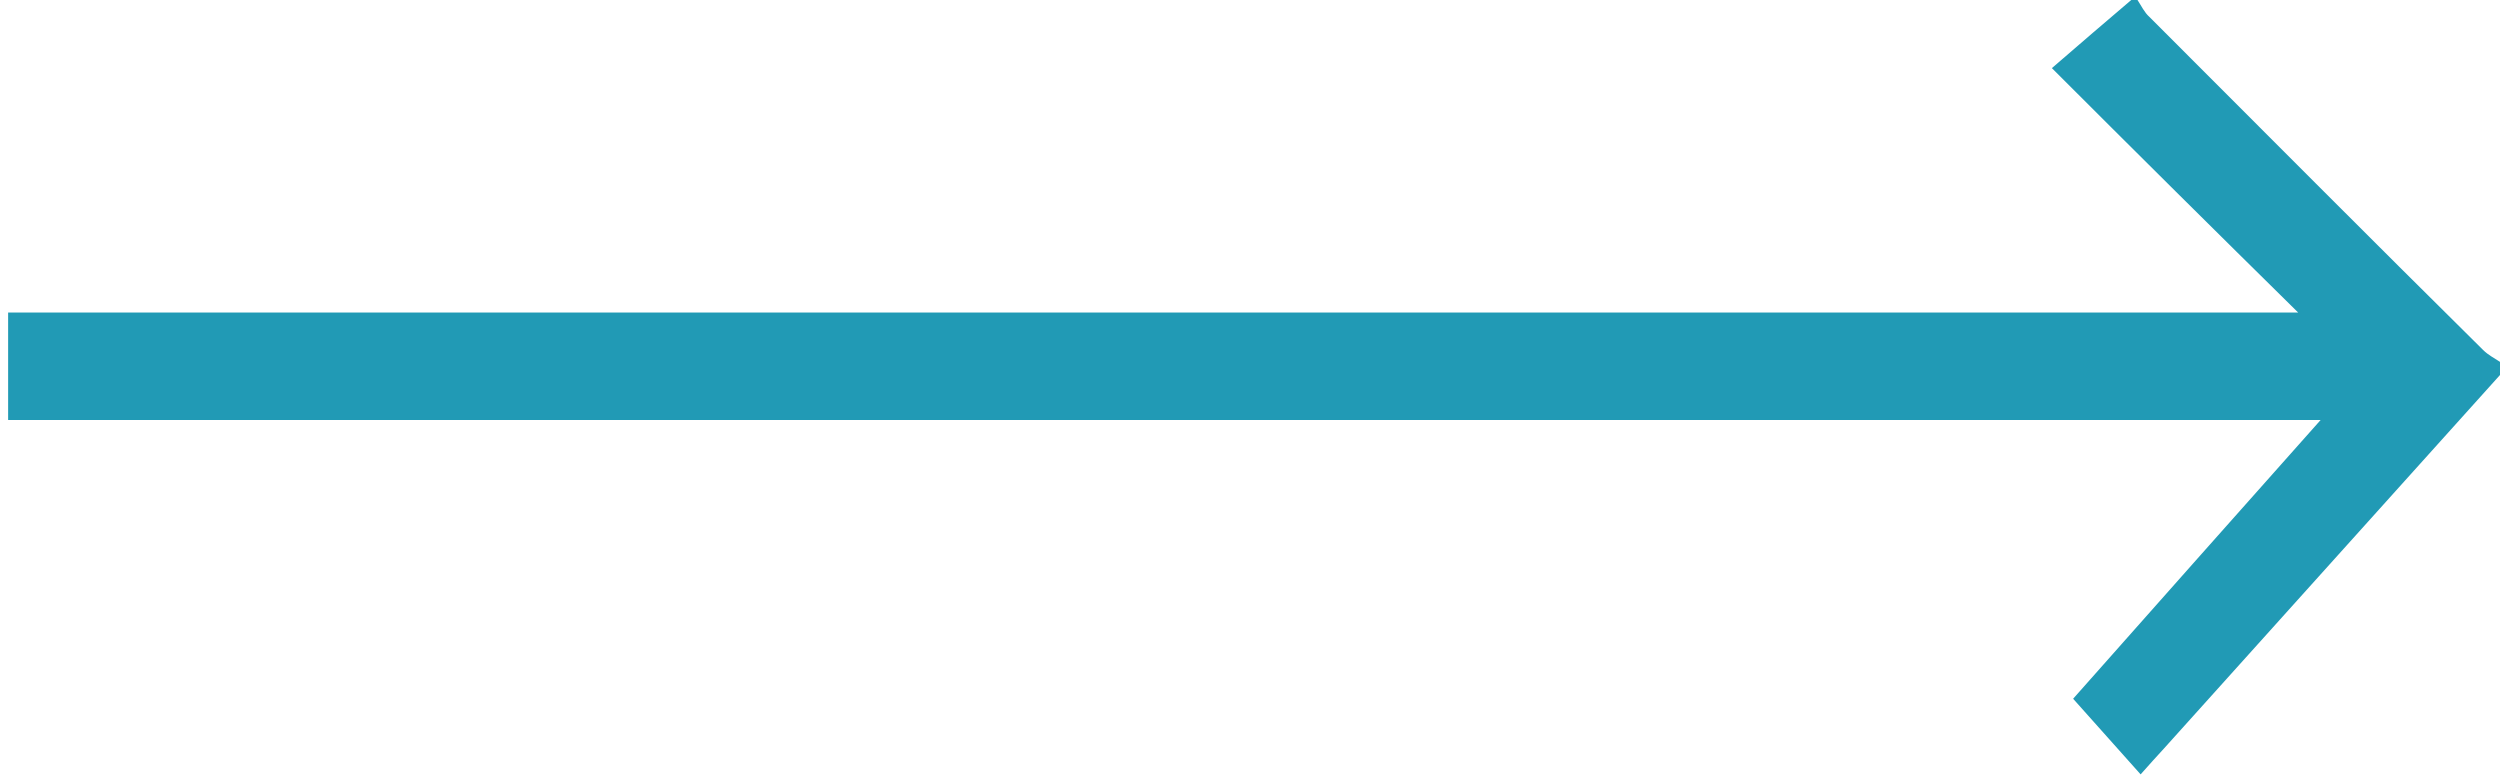
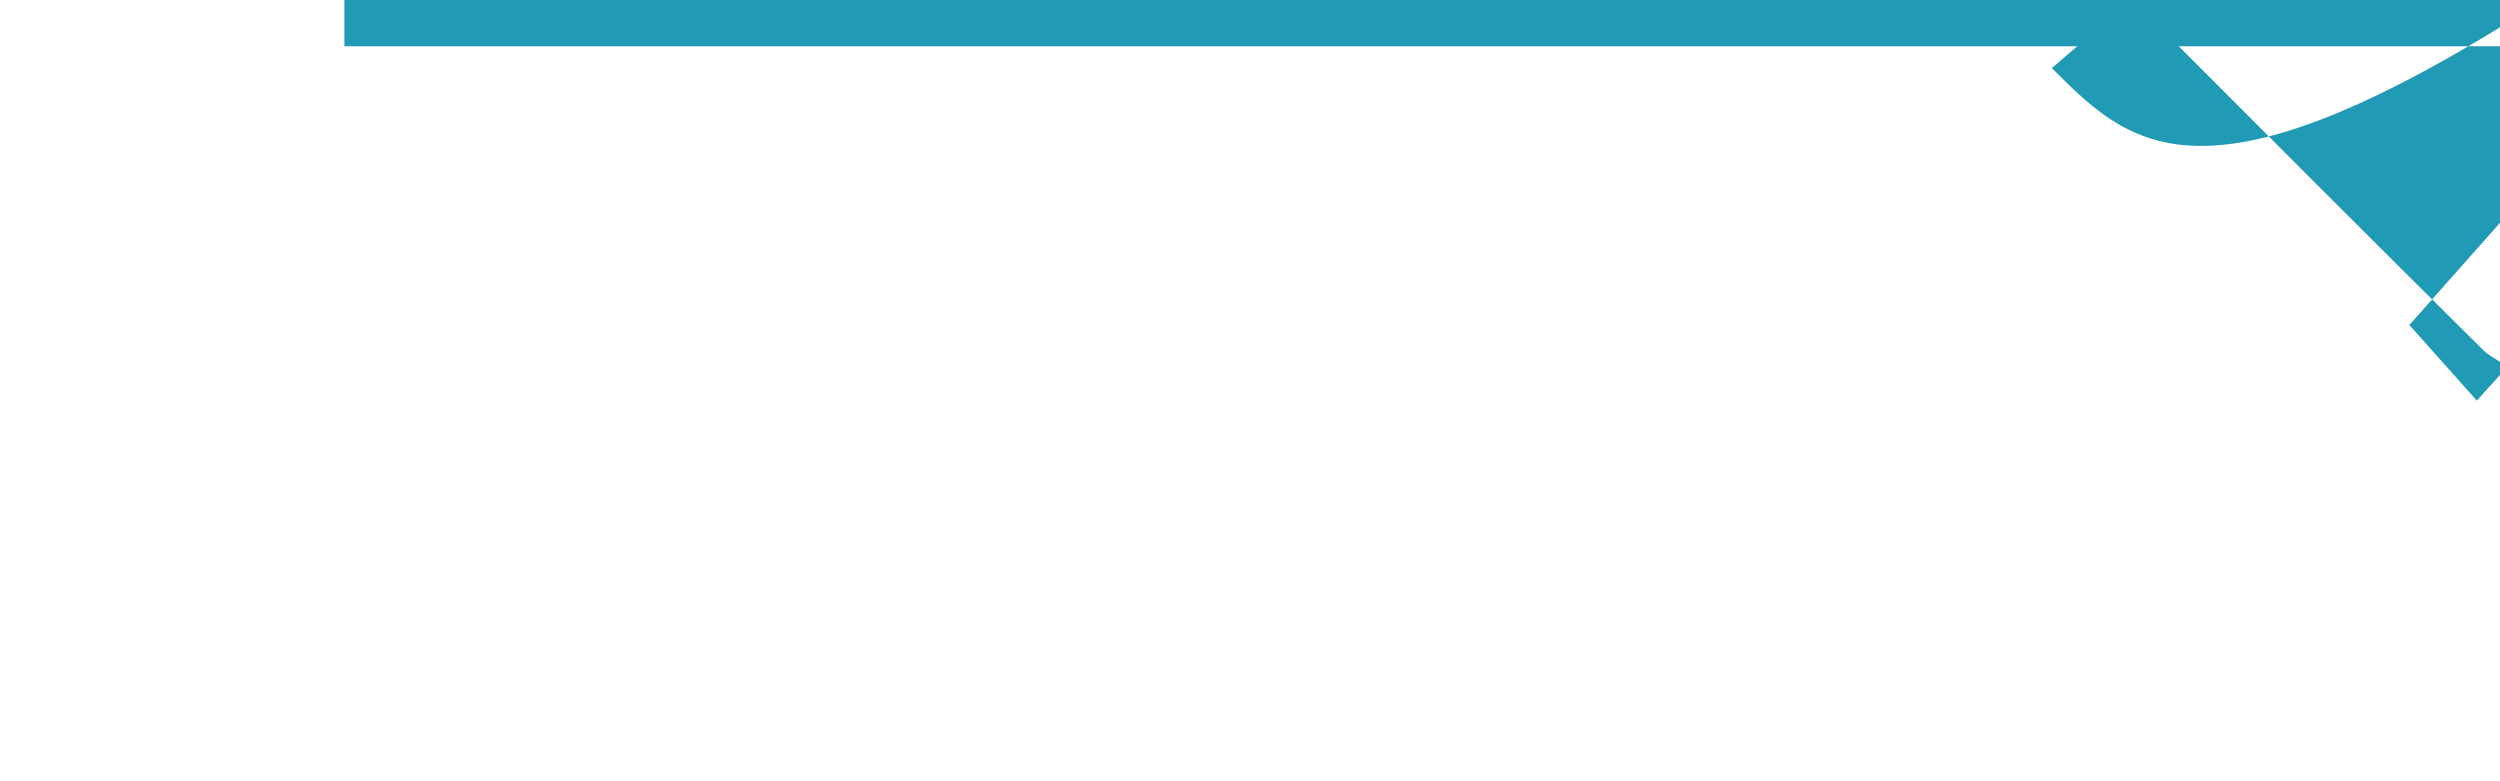
<svg xmlns="http://www.w3.org/2000/svg" fill="#219ab5" version="1.1" id="Layer_1" x="0px" y="0px" viewBox="0 0 400 125" style="enable-background:new 0 0 400 125;" xml:space="preserve">
  <g>
-     <path d="M400,60c-17.9,19.9-35.9,39.9-53.8,59.8c-1.1,1.2-2.2,2.4-3.7,4.1c-3.7-4.1-7.1-8-10.8-12.1c13.1-14.8,26-29.3,39.6-44.6   c-123.8,0-246.7,0-370,0c0-5.8,0-11.2,0-17.2c121.9,0,243.7,0,366.4,0C354.5,37,342,24.6,328.3,10.9c4.6-4,8.6-7.4,12.7-10.9   c0.3,0,0.7,0,1,0c0.6,0.9,1.1,2,1.9,2.7c17.8,17.8,35.5,35.6,53.4,53.3c0.8,0.8,1.8,1.3,2.7,1.9C400,58.7,400,59.3,400,60z" />
+     <path d="M400,60c-1.1,1.2-2.2,2.4-3.7,4.1c-3.7-4.1-7.1-8-10.8-12.1c13.1-14.8,26-29.3,39.6-44.6   c-123.8,0-246.7,0-370,0c0-5.8,0-11.2,0-17.2c121.9,0,243.7,0,366.4,0C354.5,37,342,24.6,328.3,10.9c4.6-4,8.6-7.4,12.7-10.9   c0.3,0,0.7,0,1,0c0.6,0.9,1.1,2,1.9,2.7c17.8,17.8,35.5,35.6,53.4,53.3c0.8,0.8,1.8,1.3,2.7,1.9C400,58.7,400,59.3,400,60z" />
  </g>
</svg>